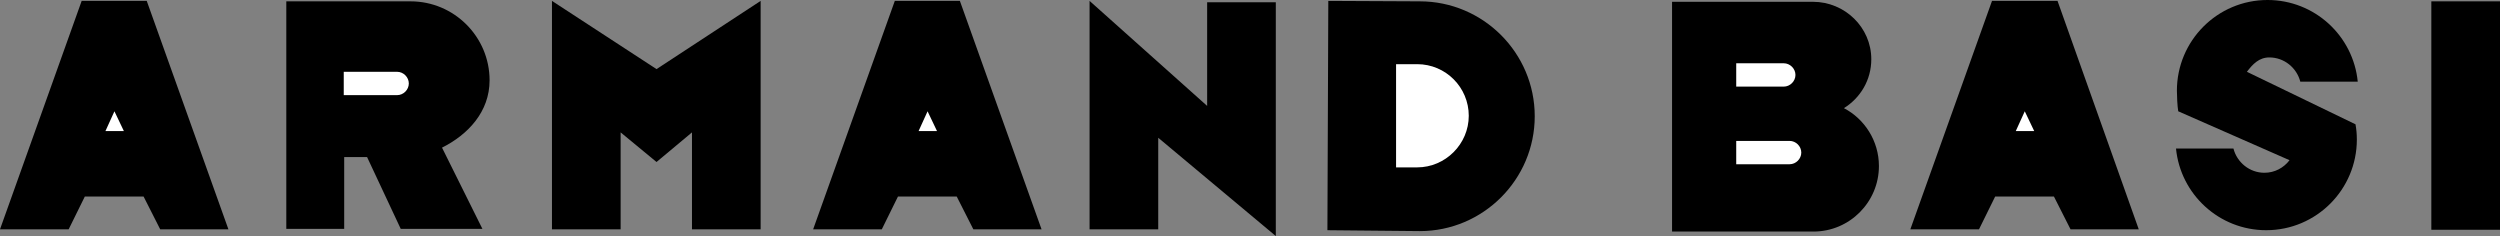
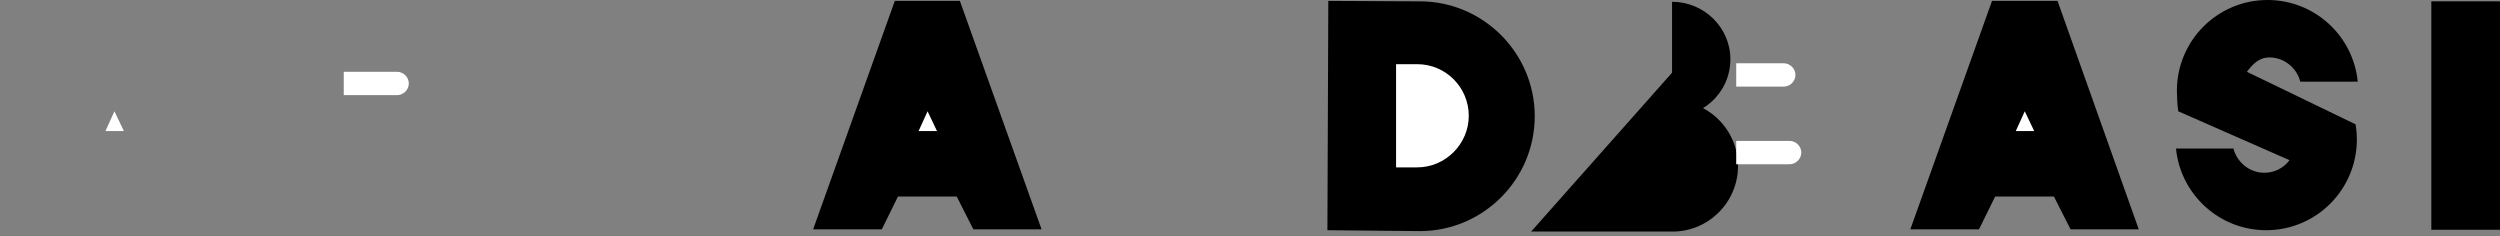
<svg xmlns="http://www.w3.org/2000/svg" version="1.1" id="Capa_1" x="0px" y="0px" viewBox="0 0 557.1 52.6" style="enable-background:new 0 0 557.1 52.6;" xml:space="preserve">
  <rect x="0" y="0" width="557.1" height="52.6" fill="#808080" stroke="none" />
  <style type="text/css">
	.st0{fill:#FFFFFF;}
</style>
  <g>
-     <path d="M98.5,32.9c5.8-2.9,10.6-8,10.6-15c0-9.7-7.9-17.6-17.6-17.6H63.8v50.7h12.9v-16h5.1l7.5,16h18.2L98.5,32.9L98.5,32.9z" />
-     <polygon points="25.5,43.8 32,43.8 35.7,51.1 50.9,51.1 32.7,0.2 25.5,0.2 18.2,0.2 0,51.1 15.3,51.1 18.9,43.8 25.5,43.8  " />
    <polygon class="st0" points="25.5,29.2 27.6,29.2 25.5,24.8 23.5,29.2 25.5,29.2  " />
    <polygon points="206.7,43.8 213.2,43.8 216.9,51.1 232.1,51.1 213.9,0.2 206.7,0.2 199.4,0.2 181.2,51.1 196.5,51.1 200.1,43.8    206.7,43.8  " />
    <polygon class="st0" points="206.7,29.2 208.8,29.2 206.7,24.8 204.7,29.2 206.7,29.2  " />
    <polygon points="451.2,43.8 457.7,43.8 461.4,51.1 476.6,51.1 458.5,0.2 451.2,0.2 443.9,0.2 425.7,51.1 441,51.1 444.6,43.8    451.2,43.8  " />
    <polygon class="st0" points="451.2,29.2 453.3,29.2 451.2,24.8 449.2,29.2 451.2,29.2  " />
    <polygon points="557.1,29.6 557.1,0.3 541.8,0.3 541.8,51.2 557.1,51.2 557.1,29.6  " />
-     <polygon points="146.3,15.4 169.5,0.2 169.5,51.1 154.2,51.1 154.2,29.5 146.3,36.1 138.3,29.5 138.3,51.1 123,51.1 123,0.2    146.3,15.4  " />
-     <polygon points="284.3,29.8 284.3,52.6 258.1,30.7 258.1,51.1 242.8,51.1 242.8,0.2 269,23.6 269,0.5 284.3,0.5 284.3,29.8  " />
    <g>
      <g>
-         <path d="M372.6,16.2V0.4l31.4,0c7.1,0,13,5.7,13,12.8c0,4.6-2.4,8.6-6.1,10.9c4.6,2.4,7.8,7.3,7.8,12.9c0,8-6.5,14.6-14.6,14.6     h-31.5L372.6,16.2L372.6,16.2z" />
+         <path d="M372.6,16.2V0.4c7.1,0,13,5.7,13,12.8c0,4.6-2.4,8.6-6.1,10.9c4.6,2.4,7.8,7.3,7.8,12.9c0,8-6.5,14.6-14.6,14.6     h-31.5L372.6,16.2L372.6,16.2z" />
      </g>
      <path class="st0" d="M386.9,19.3h10.6c1.4,0,2.6-1.2,2.6-2.6l0,0c0-1.4-1.2-2.6-2.6-2.6h-10.6V19.3L386.9,19.3z" />
      <path class="st0" d="M386.9,36.6h11.9c1.4,0,2.6-1.2,2.6-2.6l0,0c0-1.4-1.2-2.6-2.6-2.6h-11.9V36.6L386.9,36.6z" />
    </g>
    <g>
      <path class="st0" d="M76.6,16h11.9c1.4,0,2.6,1.2,2.6,2.6l0,0c0,1.4-1.2,2.6-2.6,2.6H76.6V16L76.6,16z" />
    </g>
    <path d="M295.8,51.3L296,0.2l20.4,0.1c14.1,0,25.6,11.5,25.6,25.6c0,14.1-11.5,25.6-25.6,25.6L295.8,51.3L295.8,51.3z" />
    <g>
      <path class="st0" d="M311.1,37.3v-23h4.7c6.4,0,11.5,5.2,11.5,11.5s-5.2,11.5-11.5,11.5L311.1,37.3L311.1,37.3z" />
    </g>
    <g>
      <path d="M485.4,24.8c-0.2-1.1-0.3-3.5-0.3-4.6c0-11.1,9-20.2,20.2-20.2c10.5,0,19.1,8,20.1,18.2l-12.8,0c-0.8-3.1-3.6-5.4-6.9-5.4    c-2.3,0-3.7,1.5-5,3.2l24.2,11.7c0.2,1.1,0.3,2.2,0.3,3.4c0,11.1-9,20.2-20.2,20.2c-10.5,0-19.1-8-20.1-18.2h12.8    c0.8,3.1,3.6,5.4,6.9,5.4c2.3,0,4.3-1.1,5.6-2.8L485.4,24.8L485.4,24.8z" />
    </g>
  </g>
</svg>